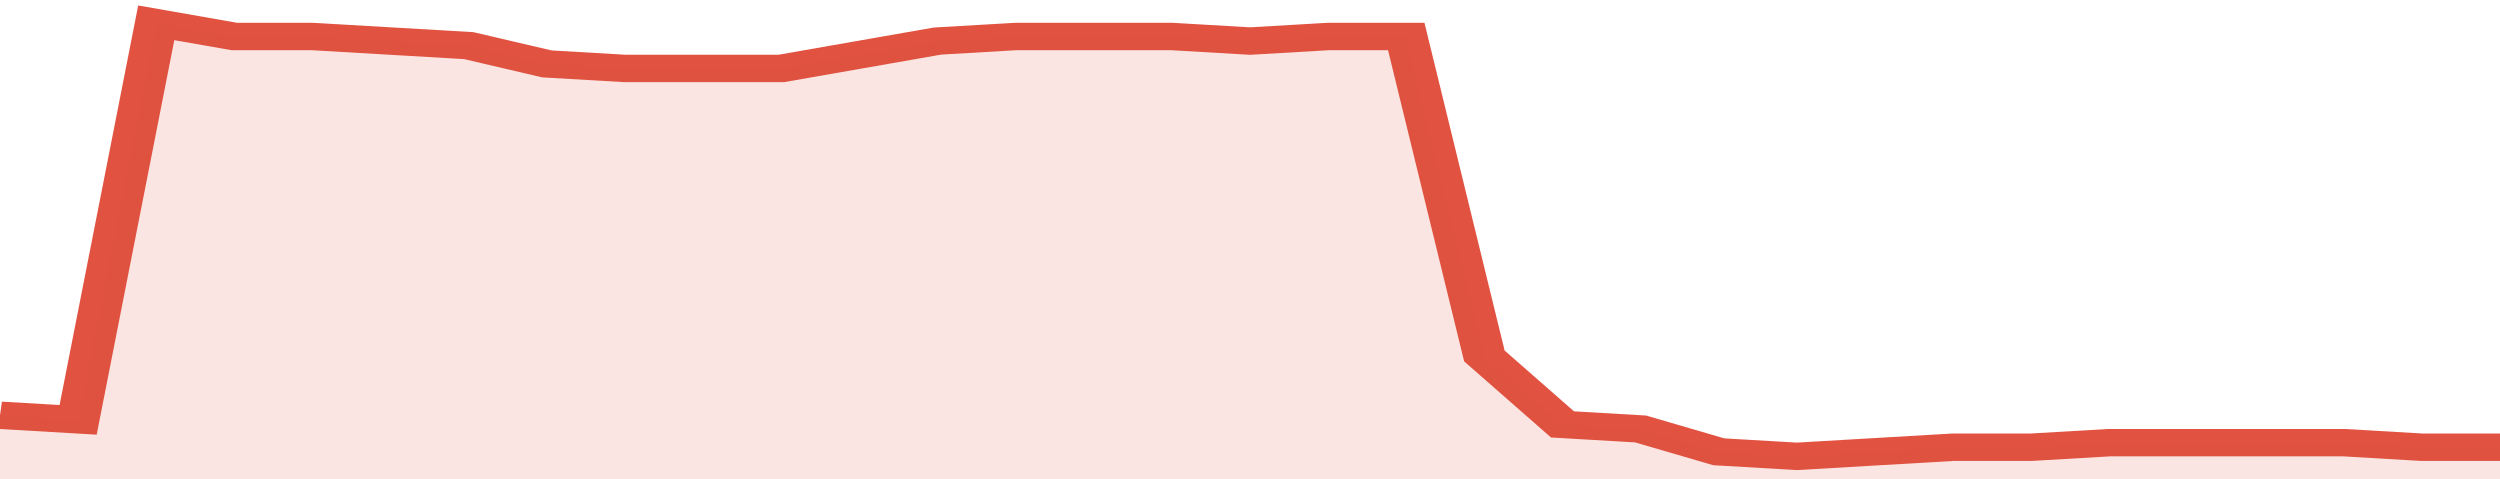
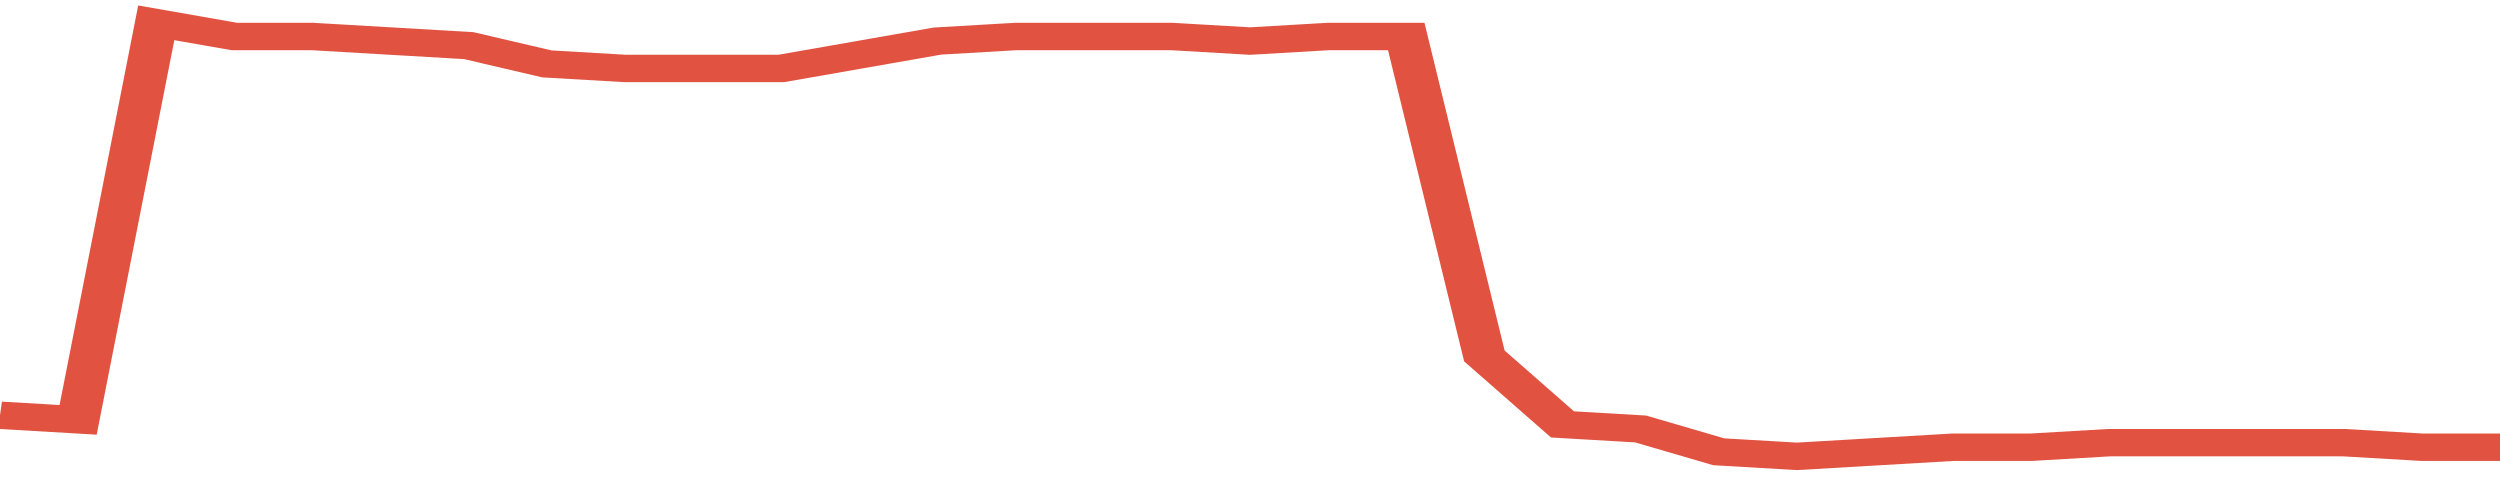
<svg xmlns="http://www.w3.org/2000/svg" viewBox="0 0 352 105" width="120" height="23" preserveAspectRatio="none">
  <polyline fill="none" stroke="#E15241" stroke-width="6" points="0, 91 11, 92 22, 5 33, 8 44, 8 55, 9 66, 10 77, 14 88, 15 99, 15 110, 15 121, 12 132, 9 143, 8 154, 8 165, 8 176, 9 187, 8 198, 8 209, 78 220, 93 231, 94 242, 99 253, 100 264, 99 275, 98 286, 98 297, 97 308, 97 319, 97 330, 97 341, 98 352, 98 352, 98 "> </polyline>
-   <polygon fill="#E15241" opacity="0.15" points="0, 105 0, 91 11, 92 22, 5 33, 8 44, 8 55, 9 66, 10 77, 14 88, 15 99, 15 110, 15 121, 12 132, 9 143, 8 154, 8 165, 8 176, 9 187, 8 198, 8 209, 78 220, 93 231, 94 242, 99 253, 100 264, 99 275, 98 286, 98 297, 97 308, 97 319, 97 330, 97 341, 98 352, 98 352, 105 " />
</svg>